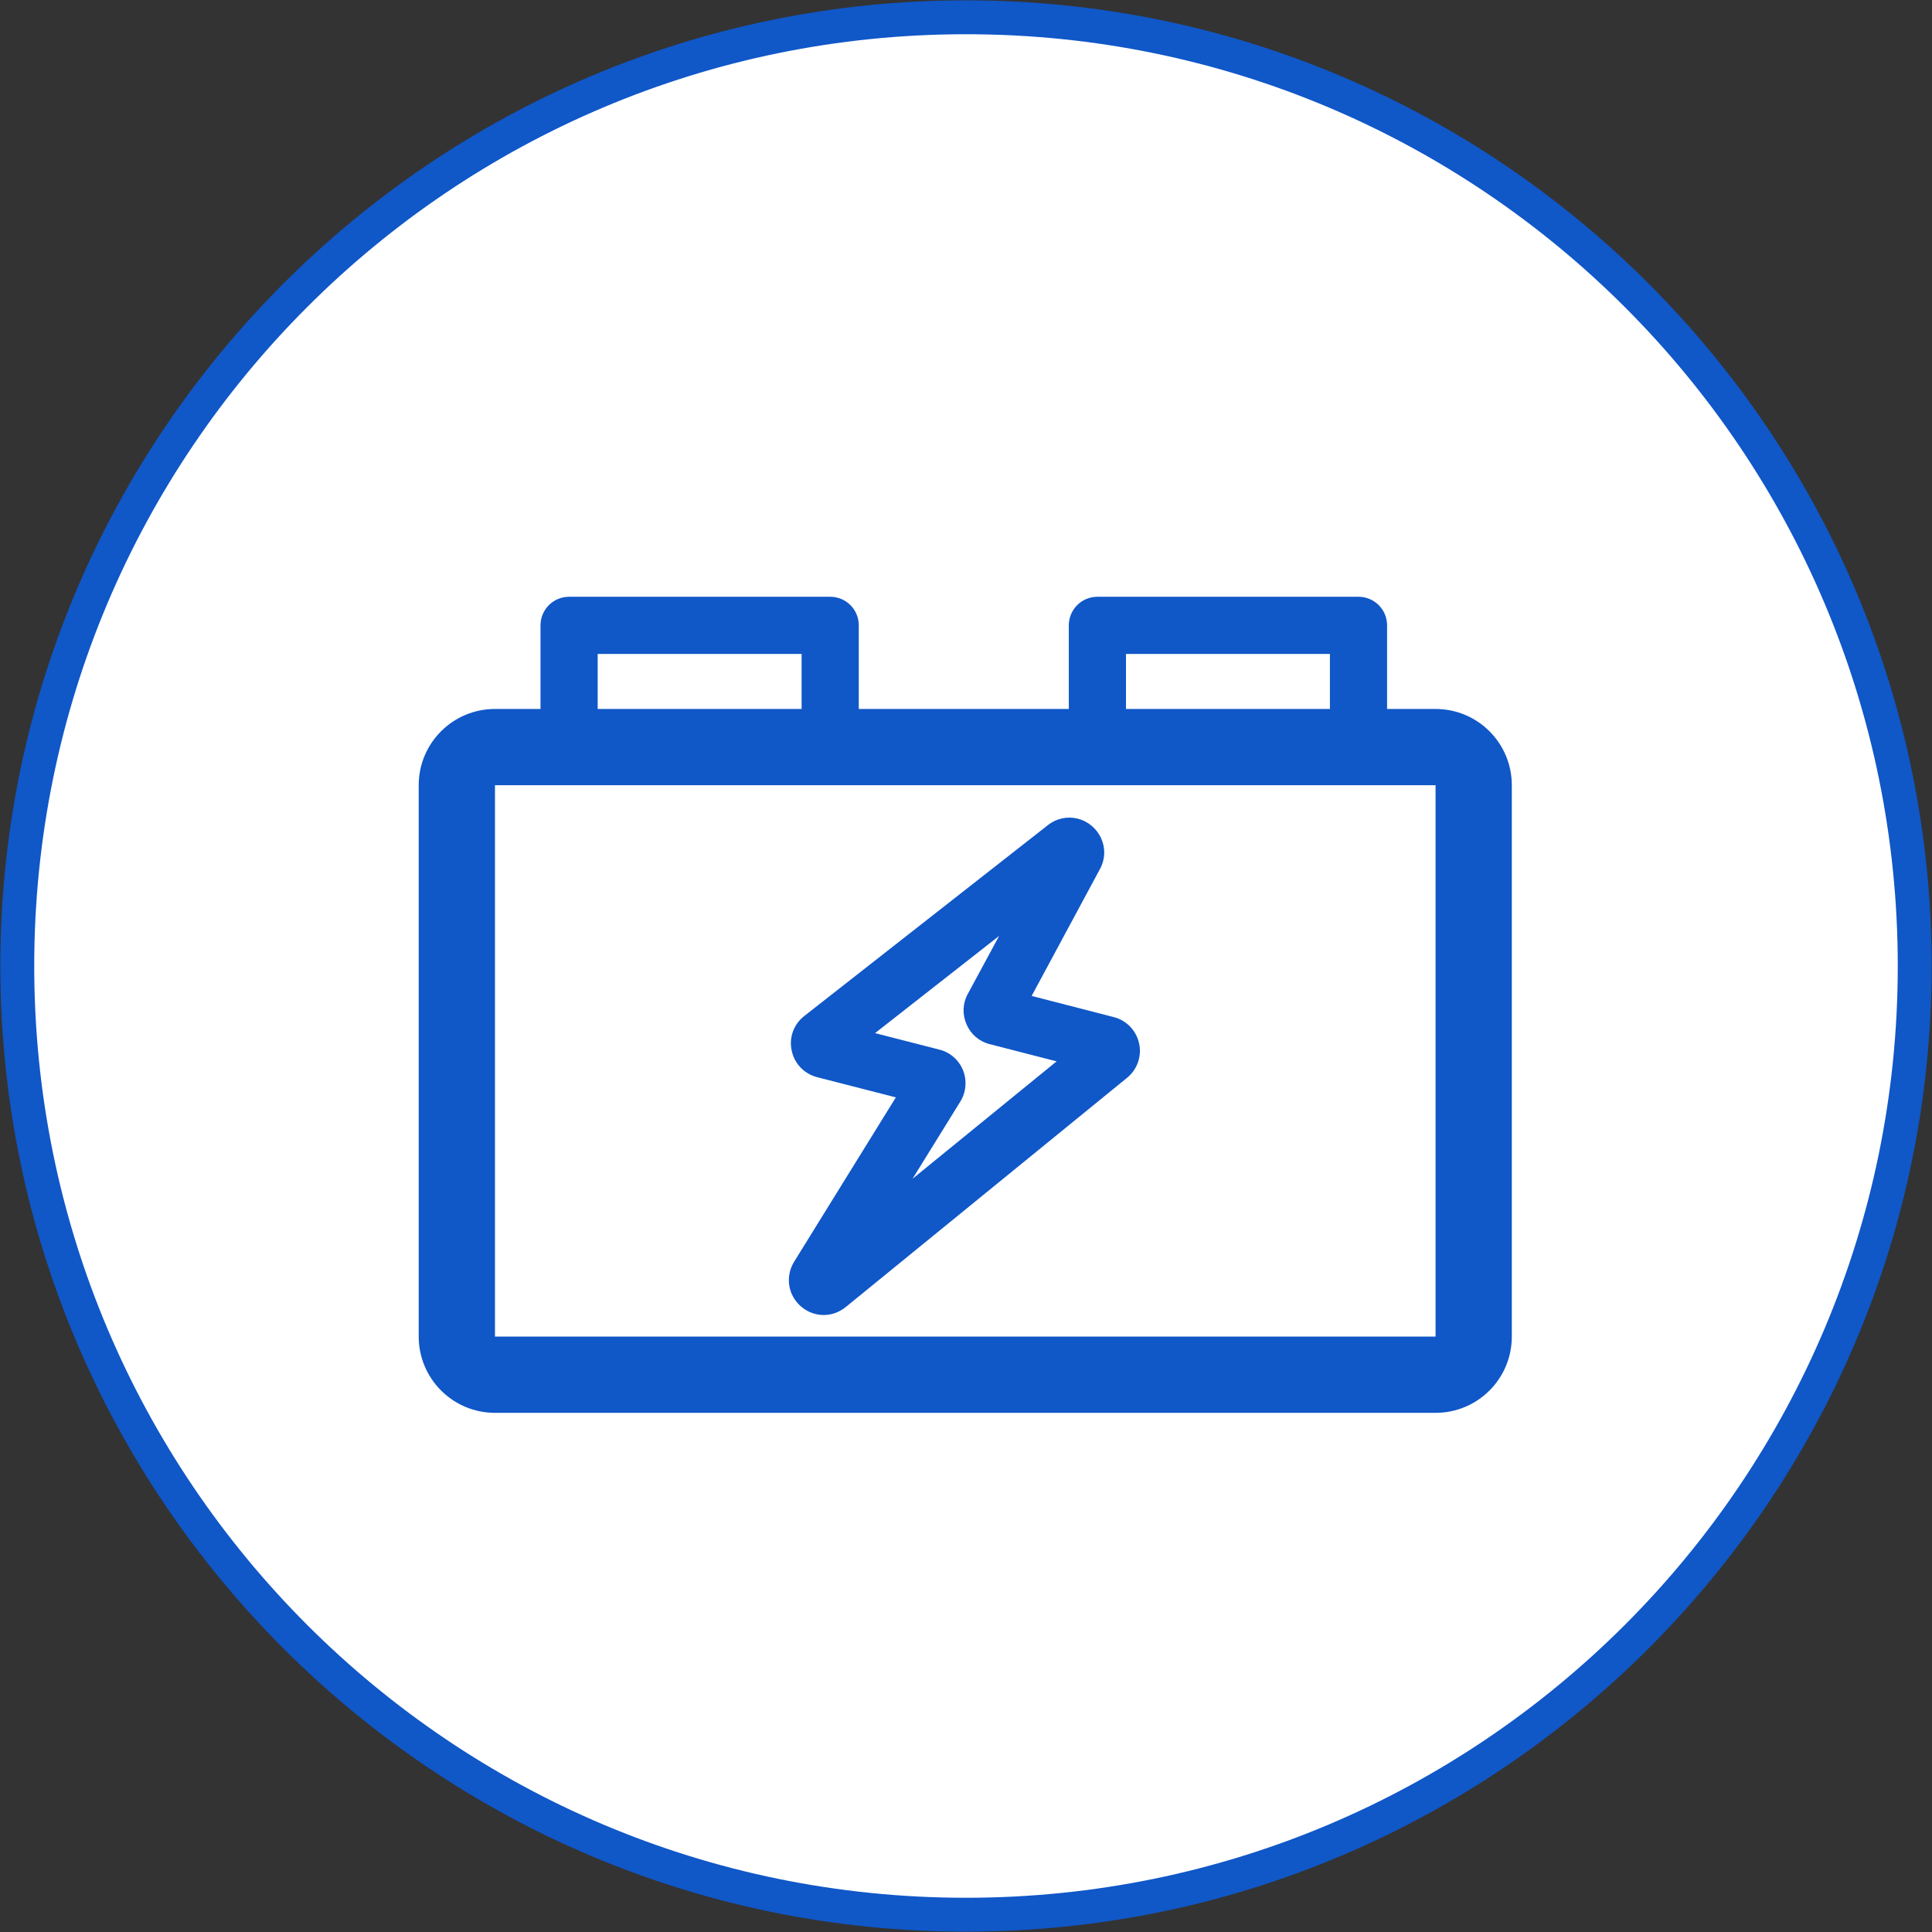
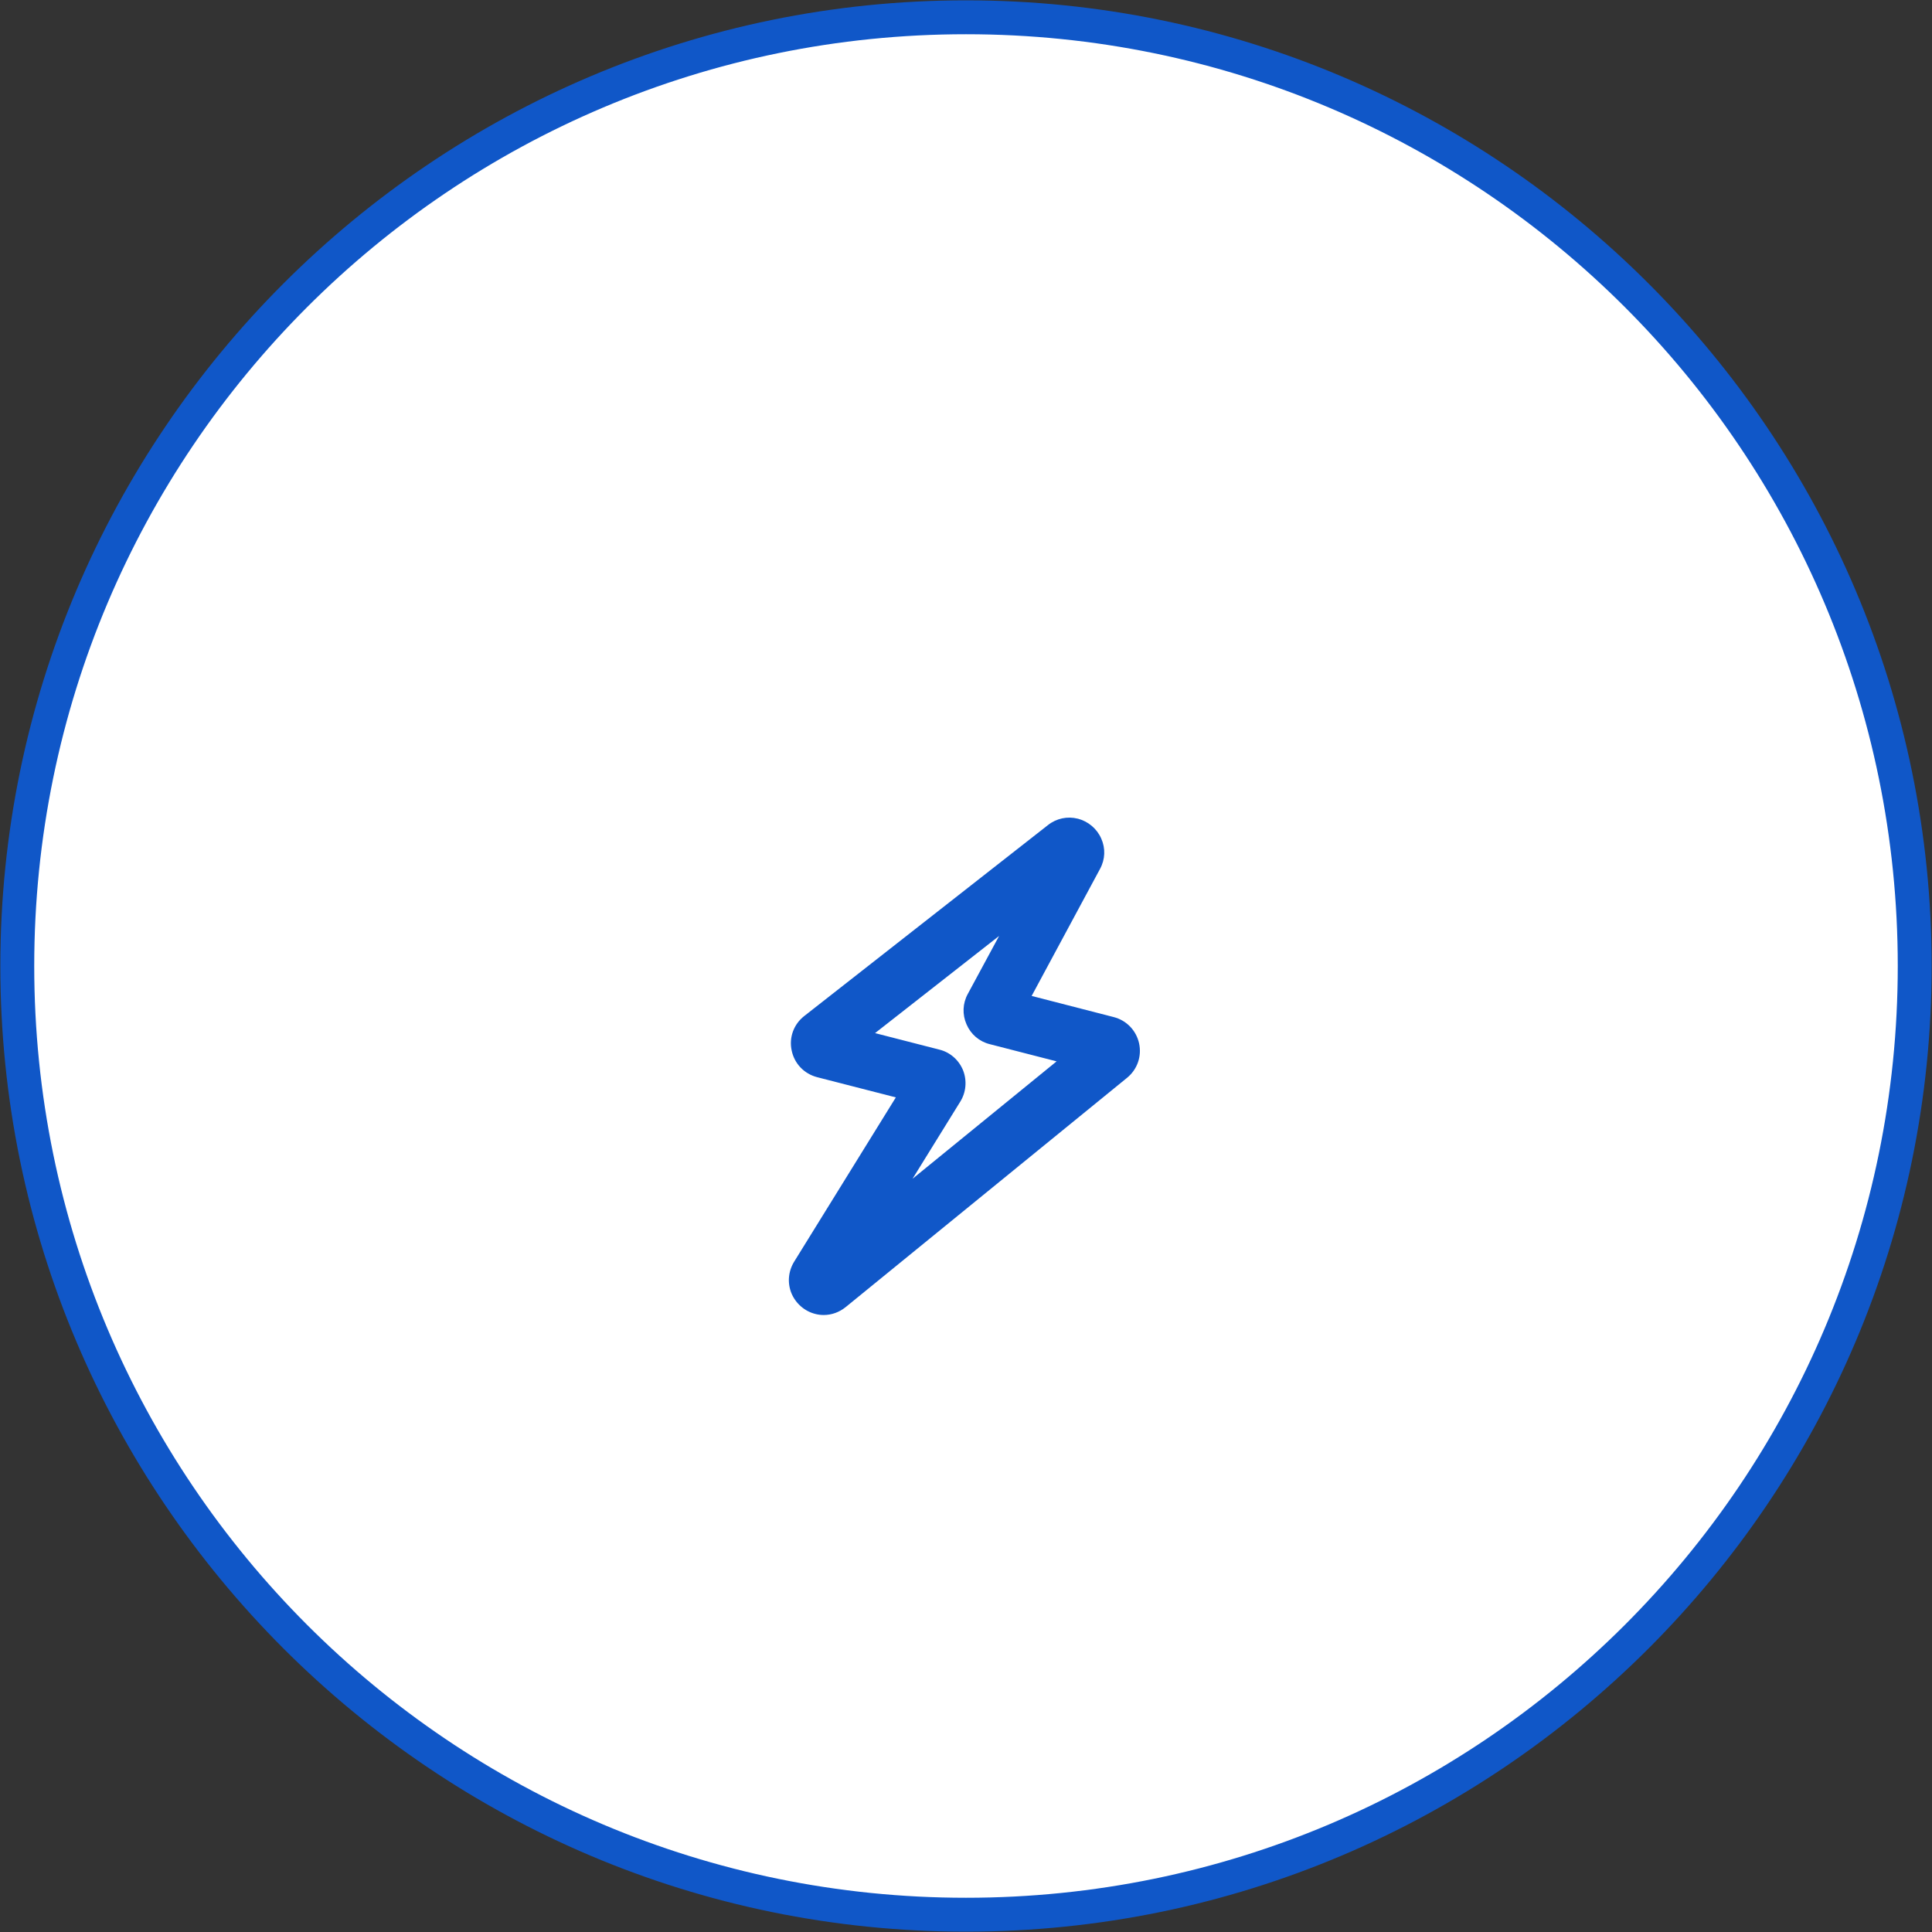
<svg xmlns="http://www.w3.org/2000/svg" version="1.1" id="Calque_1" x="0px" y="0px" viewBox="0 0 171 171" style="enable-background:new 0 0 171 171;" xml:space="preserve">
  <rect x="0" y="0" width="171" height="171" fill="#333333" stroke="none" />
  <style type="text/css">
	.st0{fill:#FFFFFF;}
	.st1{fill:#1057C8;}
</style>
  <g>
    <circle class="st0" cx="85.5" cy="85.5" r="83.97" />
    <g>
      <path class="st1" d="M85.5,3.03c45.55,0,82.47,36.92,82.47,82.47s-36.92,82.47-82.47,82.47S3.03,131.05,3.03,85.5    S39.95,3.03,85.5,3.03 M85.5,0.03C38.37,0.03,0.03,38.37,0.03,85.5s38.34,85.47,85.47,85.47s85.47-38.34,85.47-85.47    S132.63,0.03,85.5,0.03L85.5,0.03z" />
    </g>
  </g>
  <g>
-     <path class="st1" d="M127.06,62.75h-4.29v-7.4c0-1.4-1.13-2.53-2.53-2.53H97.13c-1.4,0-2.53,1.13-2.53,2.53v7.4H76.01v-7.4   c0-1.4-1.13-2.53-2.53-2.53H50.37c-1.4,0-2.53,1.13-2.53,2.53v7.4h-4.03c-3.73,0-6.75,3.02-6.75,6.75v48.8   c0,3.72,3.02,6.75,6.75,6.75h83.25c3.73,0,6.75-3.02,6.75-6.75v-48.8C133.81,65.77,130.79,62.75,127.06,62.75 M99.66,57.88h18.05   v4.87H99.66V57.88z M52.9,57.88h18.05v4.87H52.9V57.88z M127.06,118.3H43.81v-48.8h83.25V118.3z" />
    <path class="st1" d="M70.04,114.44c0.37,0.91,1.16,1.61,2.1,1.85c0.26,0.07,0.51,0.1,0.77,0.1c0.69,0,1.37-0.24,1.94-0.7   l24.9-20.29c0.91-0.74,1.32-1.91,1.07-3.05c-0.25-1.14-1.11-2.04-2.25-2.33l-7.26-1.87l6.05-11.24c0.46-0.84,0.5-1.82,0.11-2.69   c-0.38-0.87-1.15-1.52-2.07-1.76h-0.01c-0.92-0.23-1.88-0.03-2.64,0.57l-21.57,16.9c-0.93,0.73-1.36,1.9-1.11,3.05   c0.24,1.16,1.1,2.06,2.25,2.36l6.97,1.79l-9,14.54C69.77,112.52,69.68,113.53,70.04,114.44 M77.45,91.44l10.98-8.6l-2.77,5.13   c-0.46,0.84-0.5,1.82-0.11,2.7c0.38,0.88,1.13,1.52,2.06,1.75l5.91,1.52l-12.75,10.39l4.22-6.82c0.52-0.83,0.61-1.87,0.25-2.78   c-0.37-0.91-1.15-1.6-2.1-1.83L77.45,91.44z" />
  </g>
</svg>